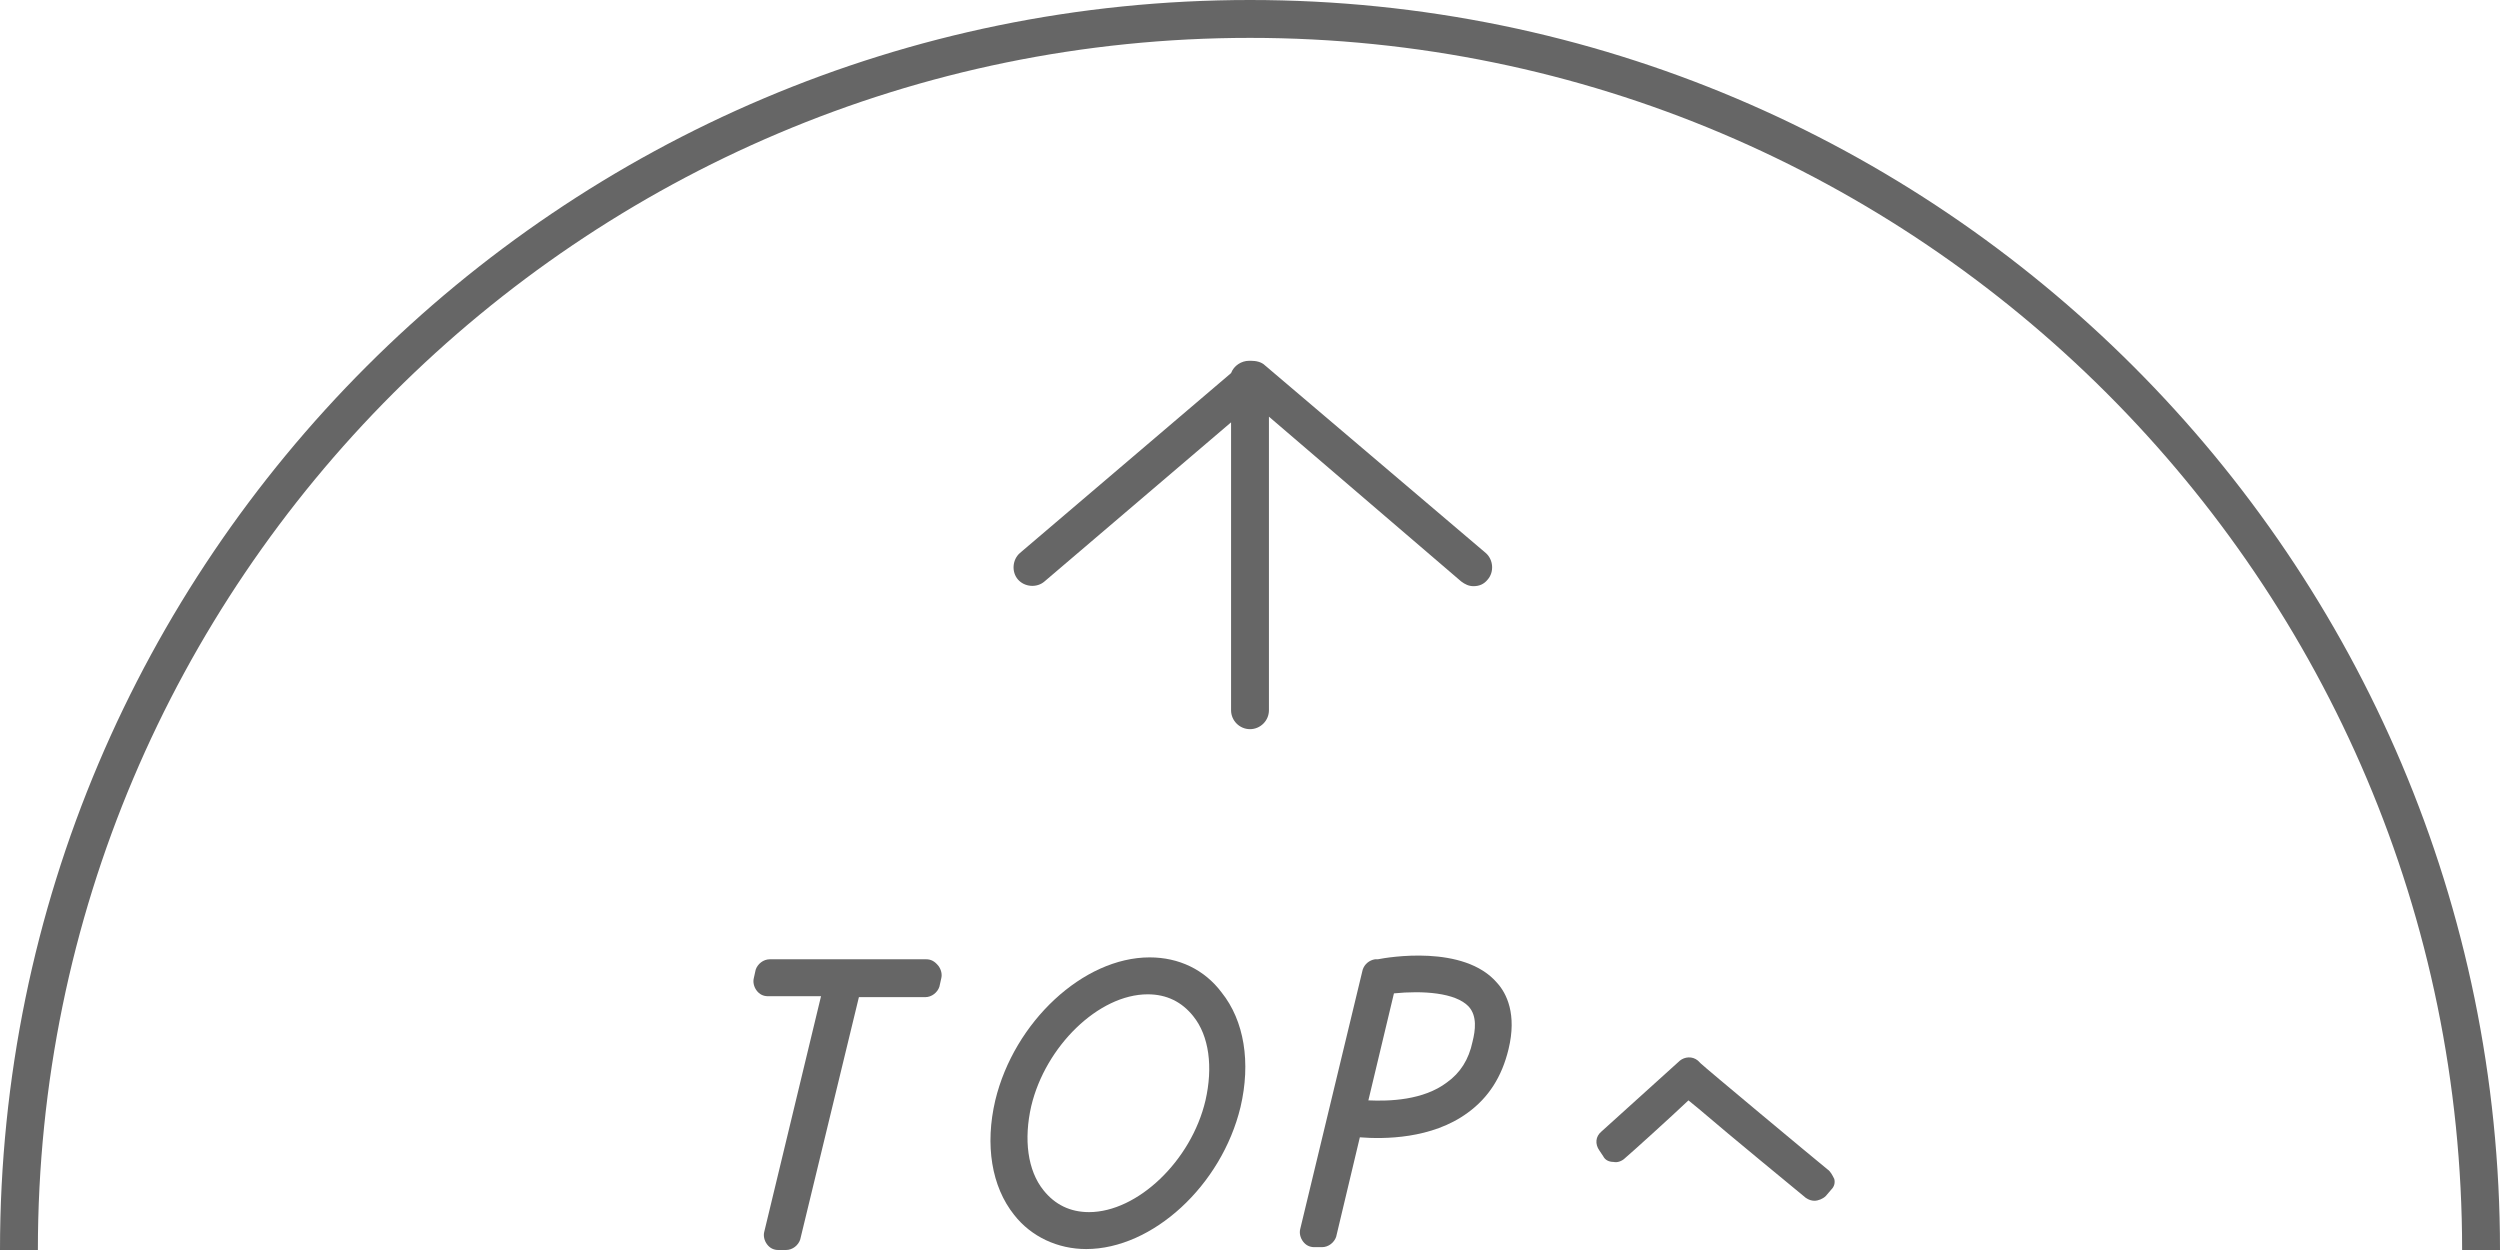
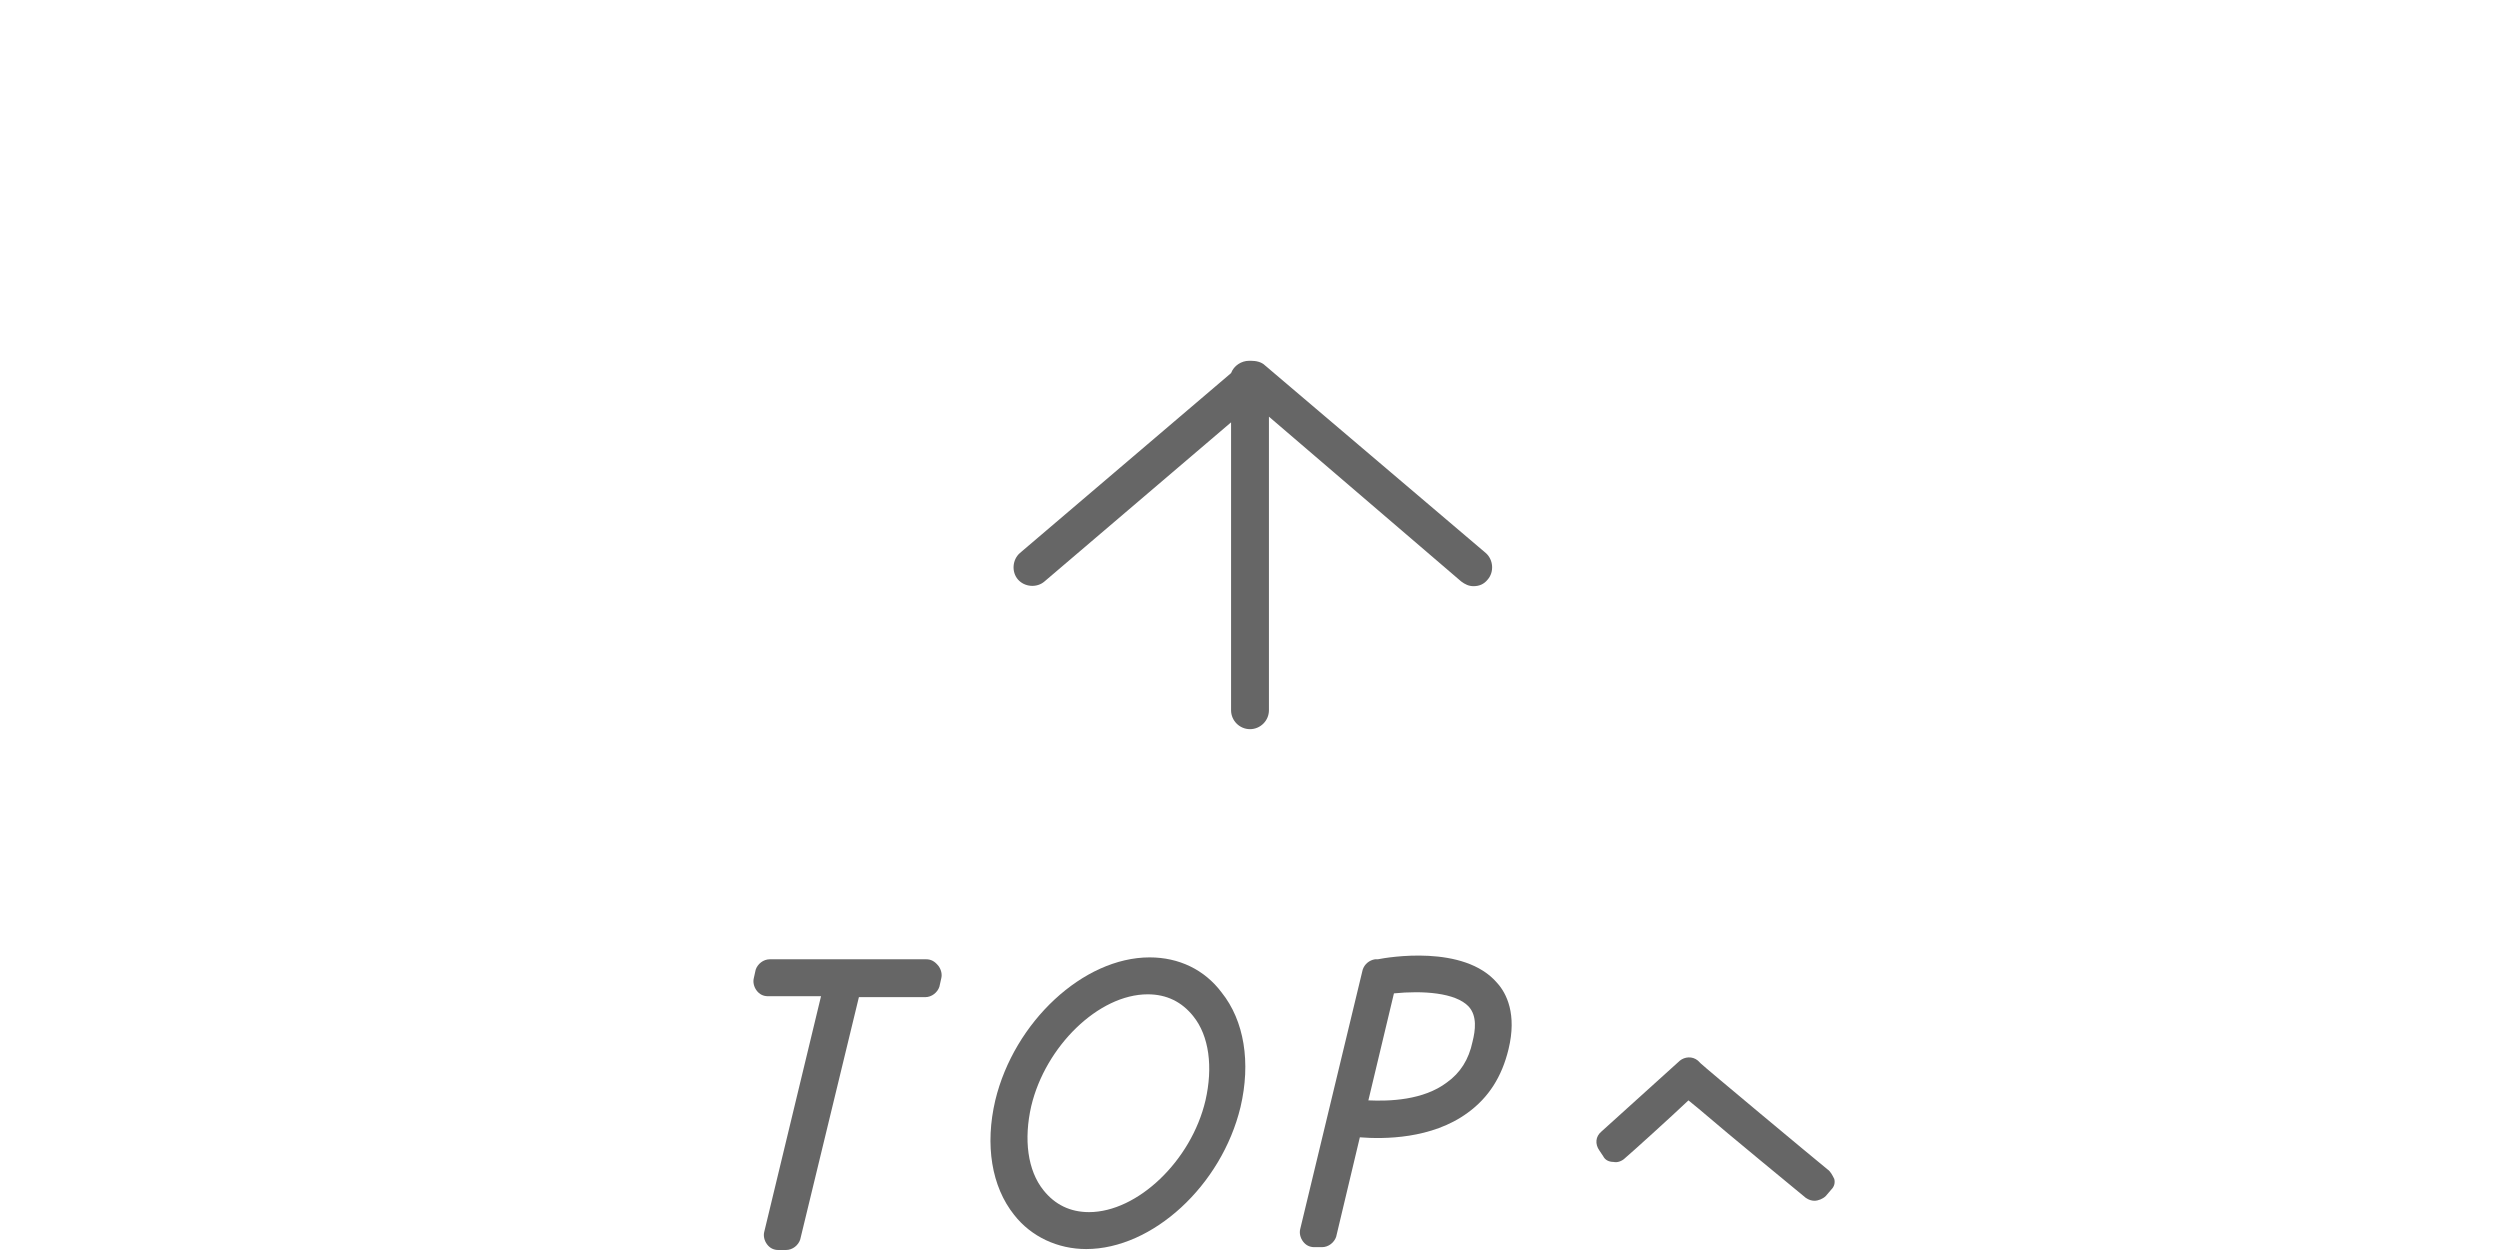
<svg xmlns="http://www.w3.org/2000/svg" version="1.1" id="レイヤー_1" x="0px" y="0px" viewBox="0 0 264 132" style="enable-background:new 0 0 264 132;" xml:space="preserve">
  <style type="text/css">
	.st0{fill:#666666;}
</style>
  <g>
    <path class="st0" d="M97.8,101.3H81.3c-0.7,0-1.3,0.5-1.5,1.1l-0.2,0.9c-0.1,0.4,0,0.9,0.3,1.3c0.3,0.4,0.7,0.6,1.2,0.6h5.6   l-6,24.9c-0.1,0.4,0,0.9,0.3,1.3c0.3,0.4,0.7,0.6,1.2,0.6H83c0.7,0,1.3-0.5,1.5-1.1l6.2-25.6h7c0.7,0,1.3-0.5,1.5-1.1l0.2-0.9   c0.1-0.4,0-0.9-0.3-1.3C98.7,101.5,98.3,101.3,97.8,101.3z" />
    <path class="st0" d="M121.4,101.1c-7,0-14.3,6.8-16.3,15.1c0,0,0,0,0,0c-1.1,4.7-0.4,9.1,2,12.1c1.8,2.3,4.6,3.6,7.6,3.6   c7,0,14.3-6.7,16.3-15c1.1-4.7,0.4-9.1-2-12.1C127.2,102.4,124.5,101.1,121.4,101.1z M121.2,105c2,0,3.6,0.8,4.8,2.3   c1.7,2.1,2.1,5.4,1.3,8.9c-1.5,6.4-7.2,11.8-12.3,11.8c-2,0-3.6-0.8-4.8-2.3c-1.7-2.1-2.1-5.4-1.3-8.9   C110.4,110.5,116,105,121.2,105z" />
    <path class="st0" d="M145.5,101.3l-0.3,0c-0.6,0.1-1.1,0.5-1.3,1.1l-6.6,27.4c-0.1,0.4,0,0.9,0.3,1.3c0.3,0.4,0.7,0.6,1.2,0.6h0.8   c0.7,0,1.3-0.5,1.5-1.1l2.5-10.5c2.5,0.2,7.6,0.2,11.4-2.6c2.2-1.6,3.6-3.8,4.3-6.7c0.9-3.7-0.2-5.9-1.2-7   C154.6,99.7,146.5,101.1,145.5,101.3z M144.5,116.2l2.7-11.3c3-0.3,6.5-0.1,7.9,1.4c0.9,1,0.7,2.5,0.4,3.7   c-0.4,1.9-1.3,3.3-2.7,4.3C150.3,116.2,146.7,116.3,144.5,116.2z" />
    <path class="st0" d="M193,123.5c-1.6-1.3-13-10.8-13.4-11.2c0,0,0,0-0.1-0.1l-0.2-0.2c-0.6-0.5-1.4-0.4-1.9,0l-8.3,7.5   c-0.6,0.5-0.7,1.3-0.2,2l0.4,0.6c0.2,0.4,0.6,0.6,1.1,0.6c0.4,0.1,0.9-0.1,1.2-0.4c0.6-0.5,4.8-4.3,6.7-6.1l1.1,0.9   c3.5,3,10.1,8.4,11.3,9.4c0.3,0.2,0.6,0.3,0.9,0.3c0.4,0,0.9-0.2,1.2-0.5l0.6-0.7c0.3-0.3,0.4-0.7,0.3-1.1   C193.5,124.1,193.3,123.7,193,123.5z" />
-     <path class="st0" d="M132,0C59.2,0,0,59.2,0,132h4C4,61.4,61.4,4,132,4s128,57.4,128,128h4C264,59.2,204.8,0,132,0z" />
    <path class="st0" d="M154.3,61.4c0.4,0.3,0.8,0.5,1.3,0.5c0.6,0,1.1-0.2,1.5-0.7c0.7-0.8,0.6-2.1-0.2-2.8l-23.3-19.8   c-0.4-0.4-1-0.5-1.5-0.5c-0.1,0-0.1,0-0.2,0c-0.8,0-1.6,0.5-1.9,1.3l-22.3,19c-0.8,0.7-0.9,2-0.2,2.8c0.7,0.8,2,0.9,2.8,0.2   L130,44.6V75c0,1.1,0.9,2,2,2c1.1,0,2-0.9,2-2V44L154.3,61.4z" />
  </g>
</svg>